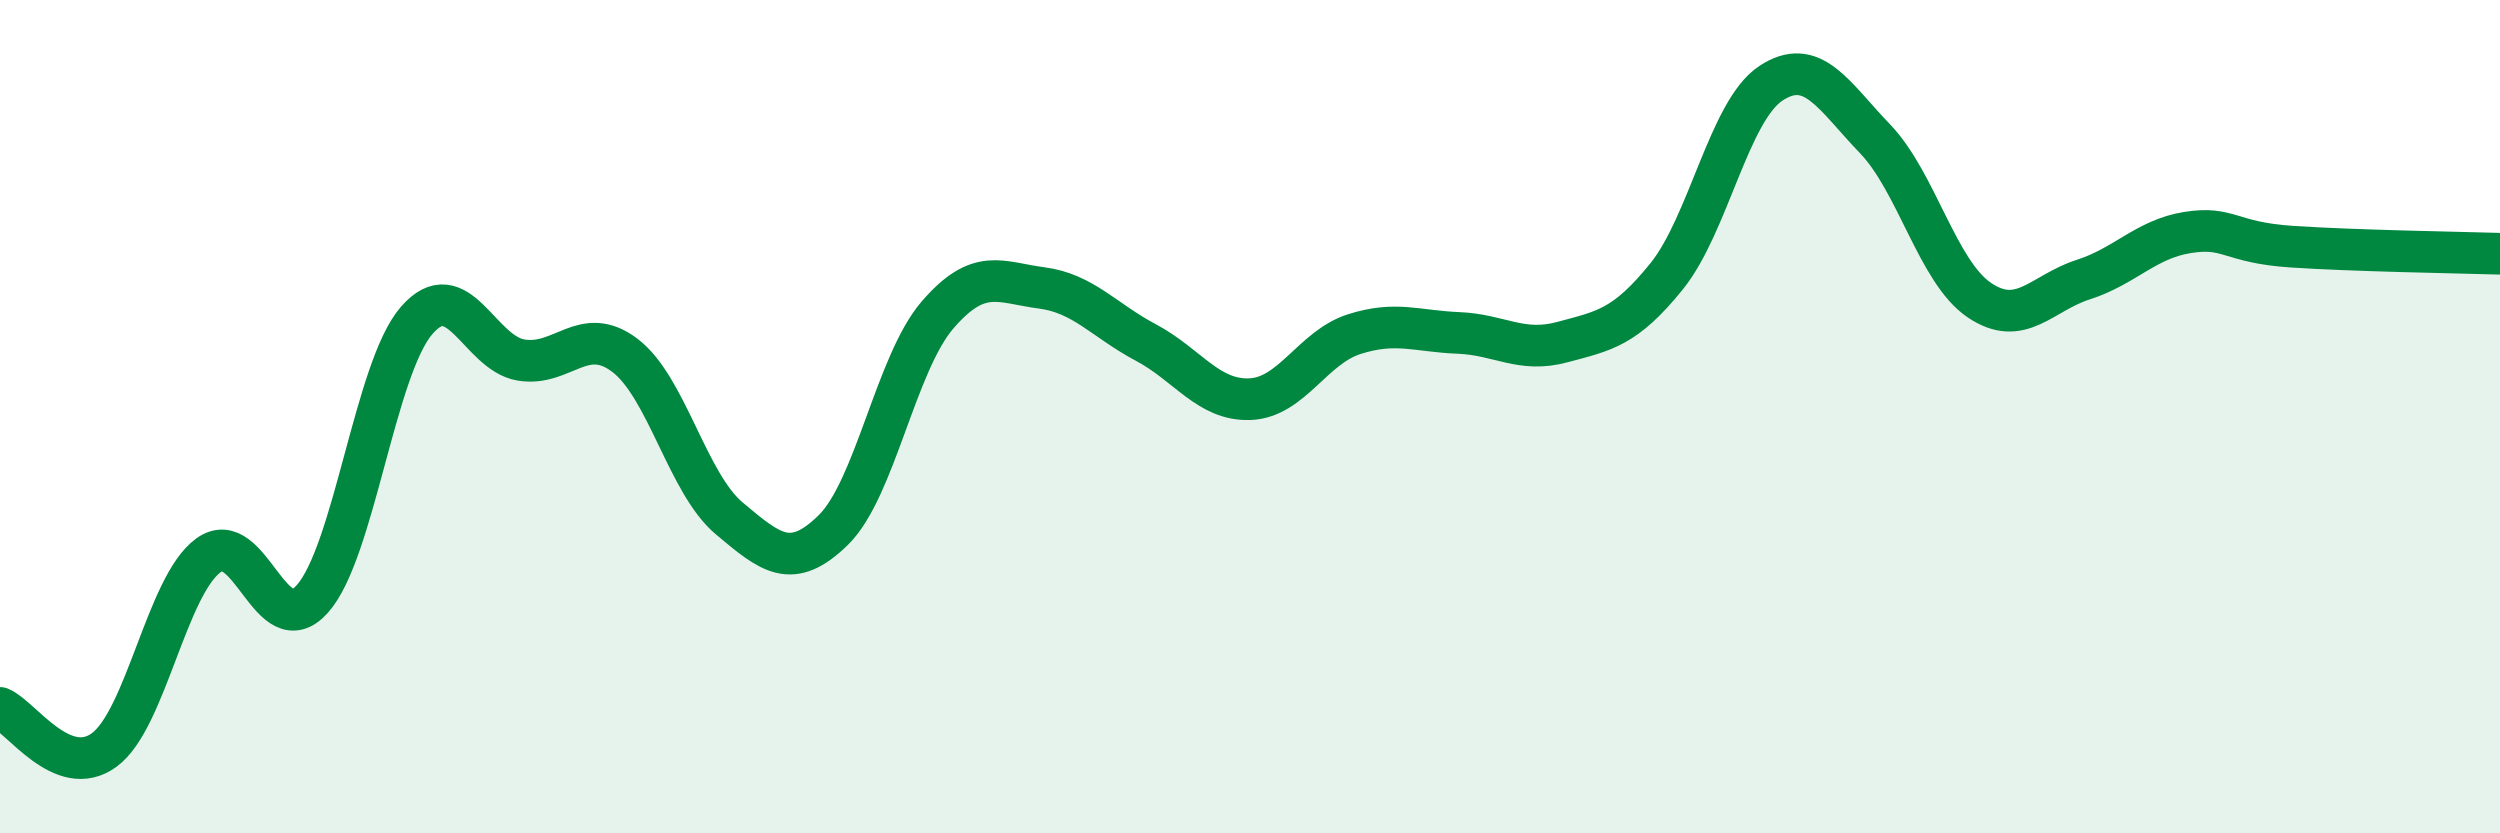
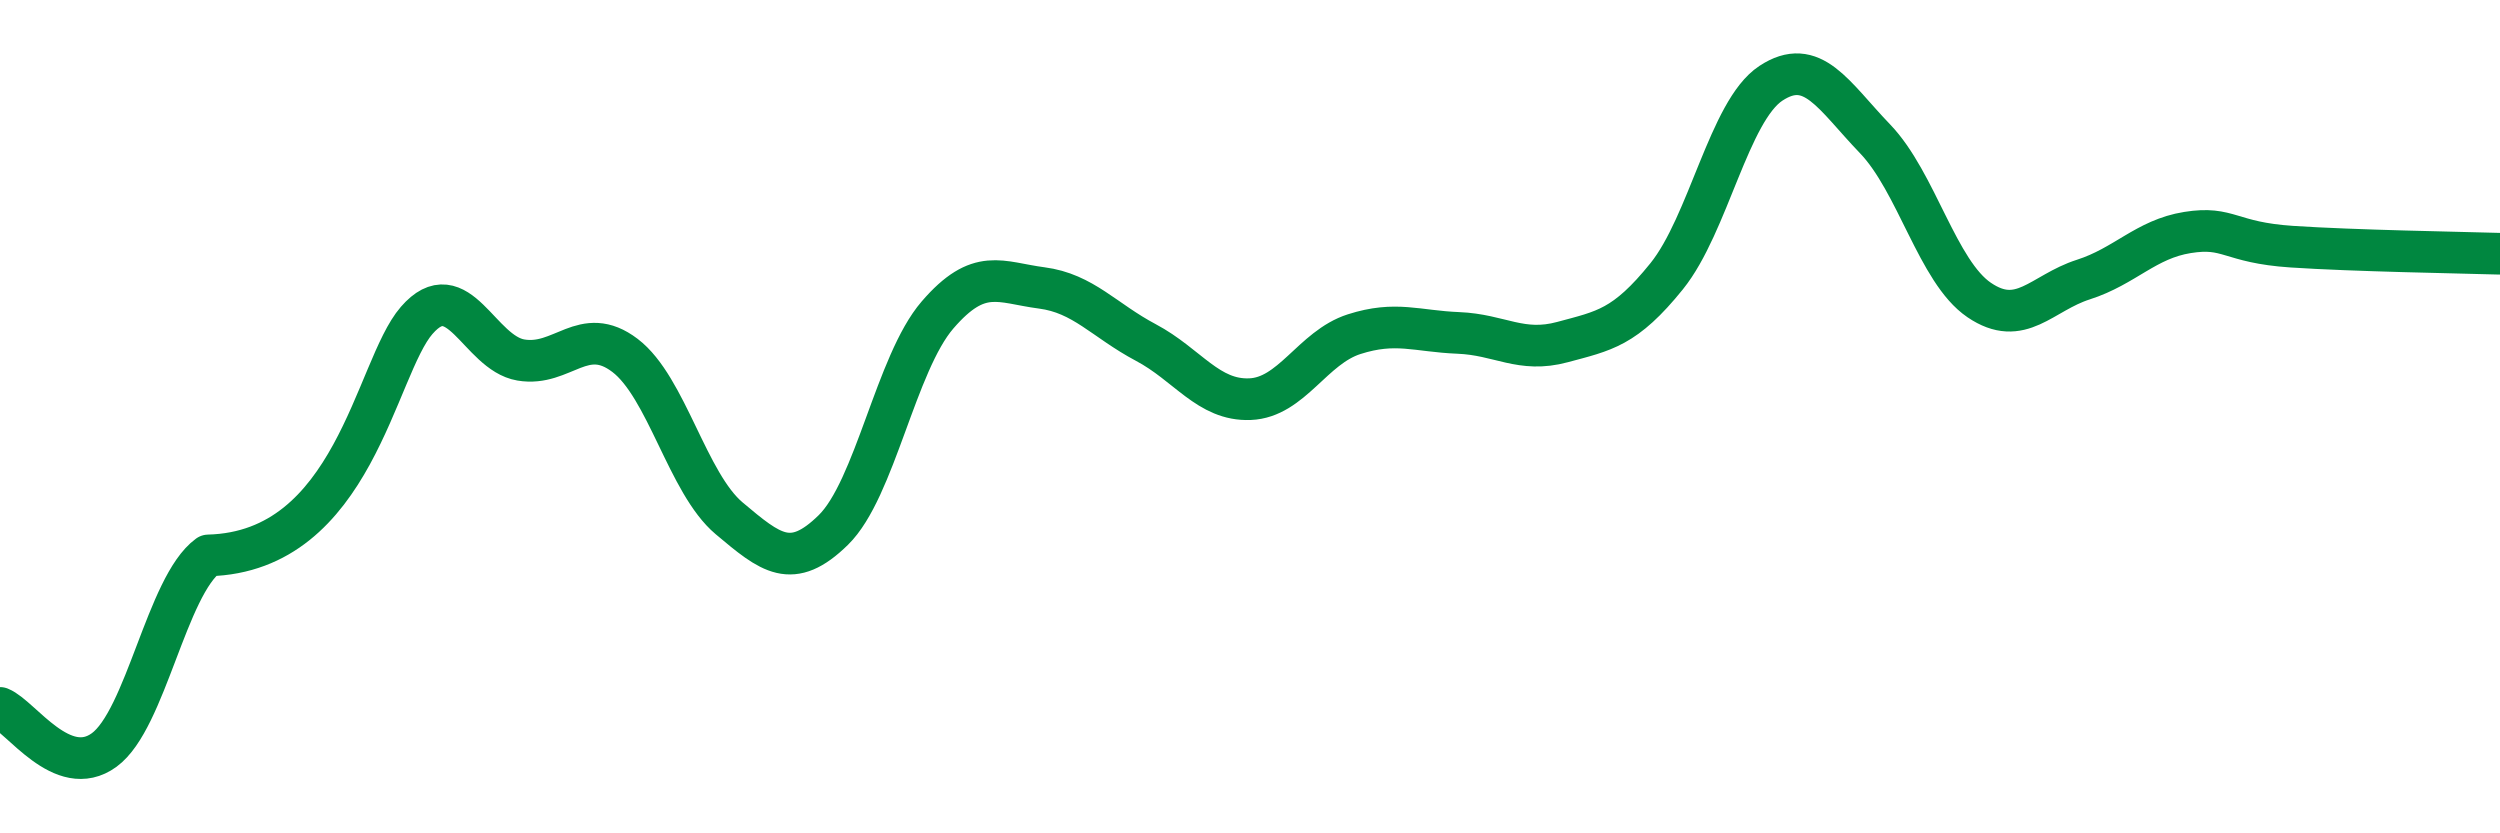
<svg xmlns="http://www.w3.org/2000/svg" width="60" height="20" viewBox="0 0 60 20">
-   <path d="M 0,16.99 C 0.5,17.19 1.5,18.73 2.5,18 C 3.5,17.27 4,14.06 5,13.33 C 6,12.6 6.5,15.5 7.5,14.37 C 8.5,13.24 9,8.84 10,7.69 C 11,6.54 11.5,8.47 12.5,8.64 C 13.5,8.81 14,7.77 15,8.53 C 16,9.29 16.5,11.6 17.5,12.44 C 18.5,13.28 19,13.7 20,12.72 C 21,11.74 21.5,8.72 22.5,7.56 C 23.5,6.4 24,6.78 25,6.91 C 26,7.04 26.5,7.69 27.5,8.22 C 28.5,8.75 29,9.62 30,9.58 C 31,9.54 31.5,8.34 32.5,8.02 C 33.5,7.7 34,7.95 35,7.99 C 36,8.03 36.5,8.48 37.5,8.21 C 38.5,7.94 39,7.87 40,6.63 C 41,5.39 41.5,2.66 42.5,2 C 43.5,1.34 44,2.29 45,3.33 C 46,4.37 46.5,6.52 47.5,7.2 C 48.5,7.88 49,7.03 50,6.71 C 51,6.39 51.5,5.74 52.5,5.58 C 53.5,5.42 53.5,5.82 55,5.92 C 56.5,6.02 59,6.06 60,6.09L60 20L0 20Z" fill="#008740" opacity="0.1" stroke-linecap="round" stroke-linejoin="round" />
-   <path d="M 0,16.99 C 0.5,17.19 1.5,18.73 2.5,18 C 3.5,17.27 4,14.06 5,13.33 C 6,12.6 6.5,15.5 7.5,14.37 C 8.5,13.24 9,8.84 10,7.69 C 11,6.54 11.5,8.47 12.5,8.64 C 13.5,8.81 14,7.77 15,8.53 C 16,9.29 16.5,11.6 17.5,12.44 C 18.5,13.28 19,13.7 20,12.72 C 21,11.74 21.5,8.72 22.5,7.56 C 23.5,6.4 24,6.78 25,6.91 C 26,7.04 26.5,7.69 27.5,8.22 C 28.5,8.75 29,9.62 30,9.58 C 31,9.54 31.5,8.34 32.5,8.02 C 33.5,7.7 34,7.95 35,7.99 C 36,8.03 36.5,8.48 37.5,8.21 C 38.5,7.94 39,7.87 40,6.63 C 41,5.39 41.5,2.66 42.5,2 C 43.5,1.34 44,2.29 45,3.33 C 46,4.37 46.5,6.52 47.5,7.2 C 48.5,7.88 49,7.03 50,6.71 C 51,6.39 51.5,5.74 52.5,5.58 C 53.5,5.42 53.5,5.82 55,5.92 C 56.5,6.02 59,6.06 60,6.09" stroke="#008740" stroke-width="1" fill="none" stroke-linecap="round" stroke-linejoin="round" />
+   <path d="M 0,16.99 C 0.5,17.19 1.5,18.73 2.5,18 C 3.5,17.27 4,14.06 5,13.33 C 8.5,13.24 9,8.84 10,7.69 C 11,6.54 11.5,8.47 12.5,8.64 C 13.5,8.81 14,7.77 15,8.53 C 16,9.29 16.5,11.6 17.5,12.44 C 18.5,13.28 19,13.7 20,12.72 C 21,11.74 21.5,8.72 22.5,7.56 C 23.5,6.4 24,6.78 25,6.91 C 26,7.04 26.5,7.69 27.5,8.22 C 28.5,8.75 29,9.62 30,9.58 C 31,9.54 31.5,8.34 32.5,8.02 C 33.5,7.7 34,7.95 35,7.99 C 36,8.03 36.5,8.48 37.5,8.21 C 38.5,7.94 39,7.87 40,6.63 C 41,5.39 41.5,2.66 42.5,2 C 43.5,1.34 44,2.29 45,3.33 C 46,4.37 46.5,6.52 47.5,7.2 C 48.5,7.88 49,7.03 50,6.71 C 51,6.39 51.5,5.74 52.5,5.58 C 53.5,5.42 53.5,5.82 55,5.92 C 56.5,6.02 59,6.06 60,6.09" stroke="#008740" stroke-width="1" fill="none" stroke-linecap="round" stroke-linejoin="round" />
</svg>